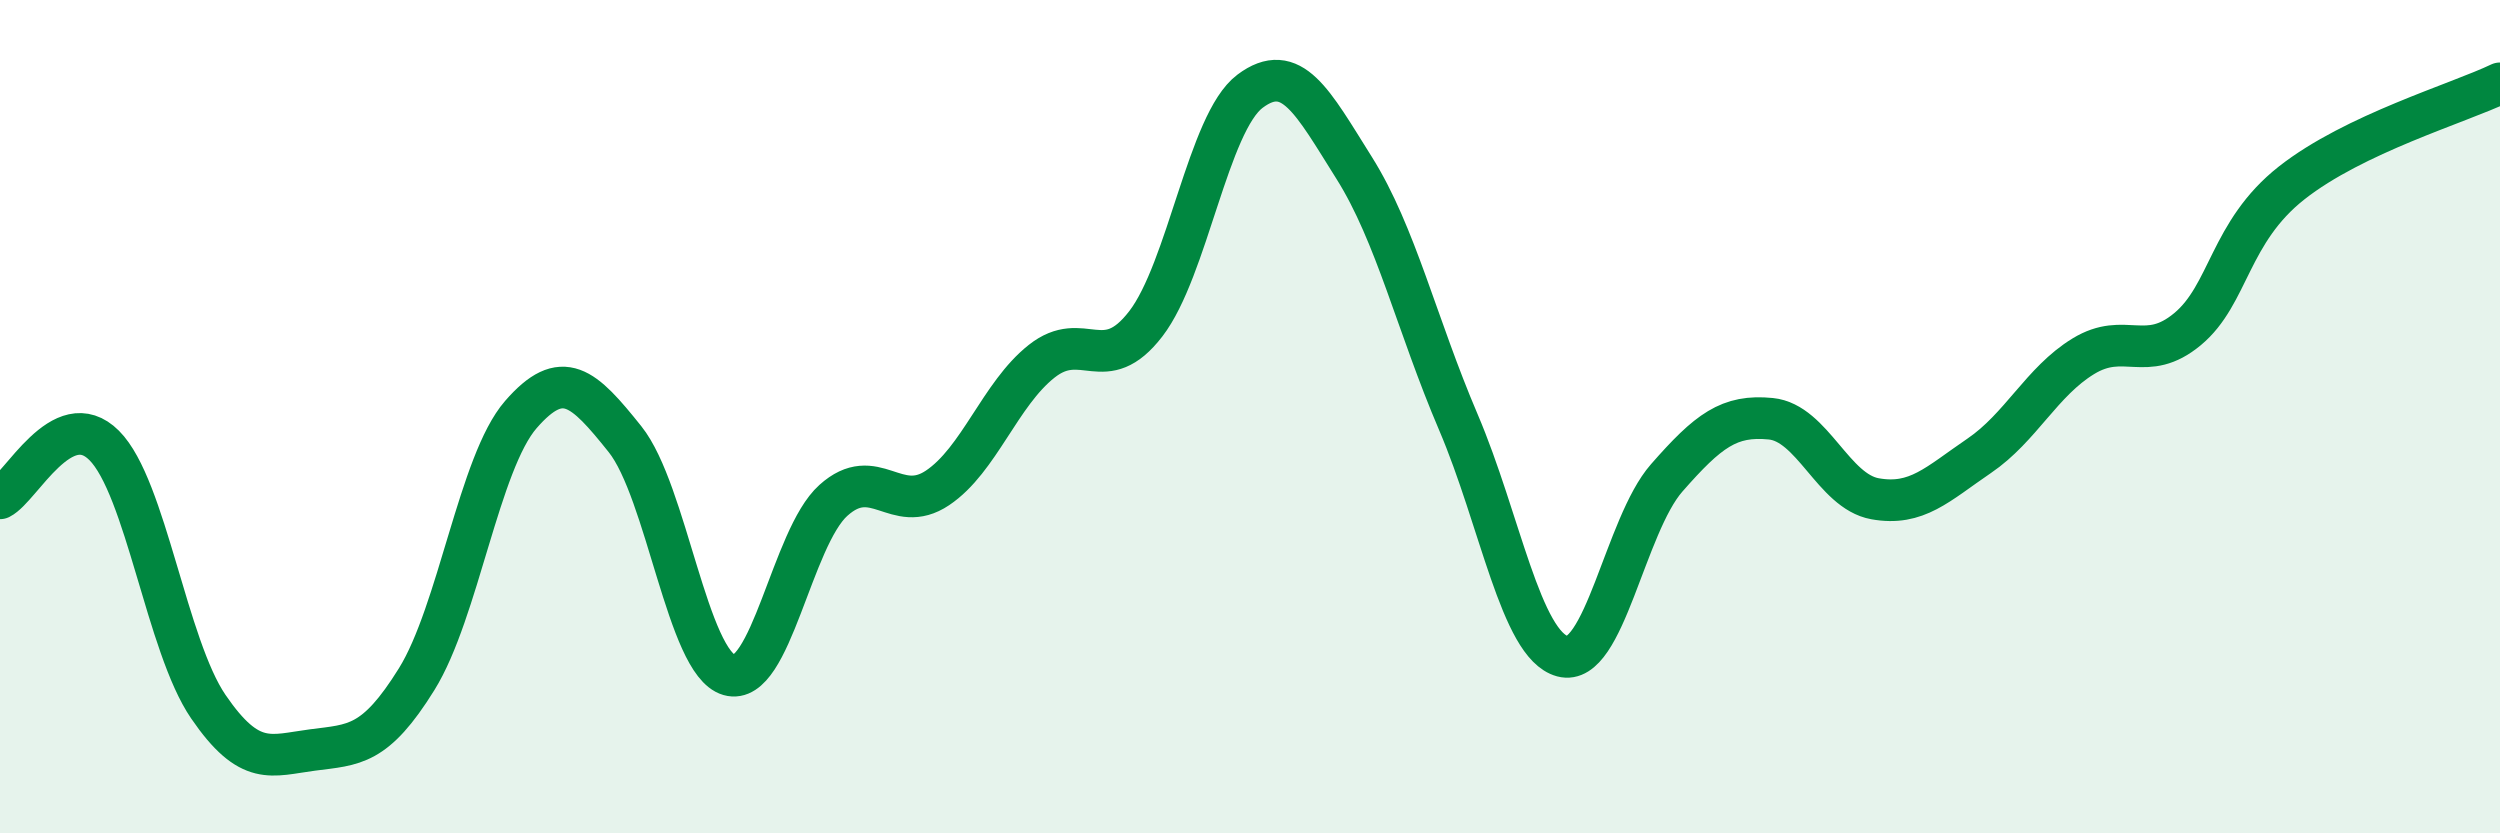
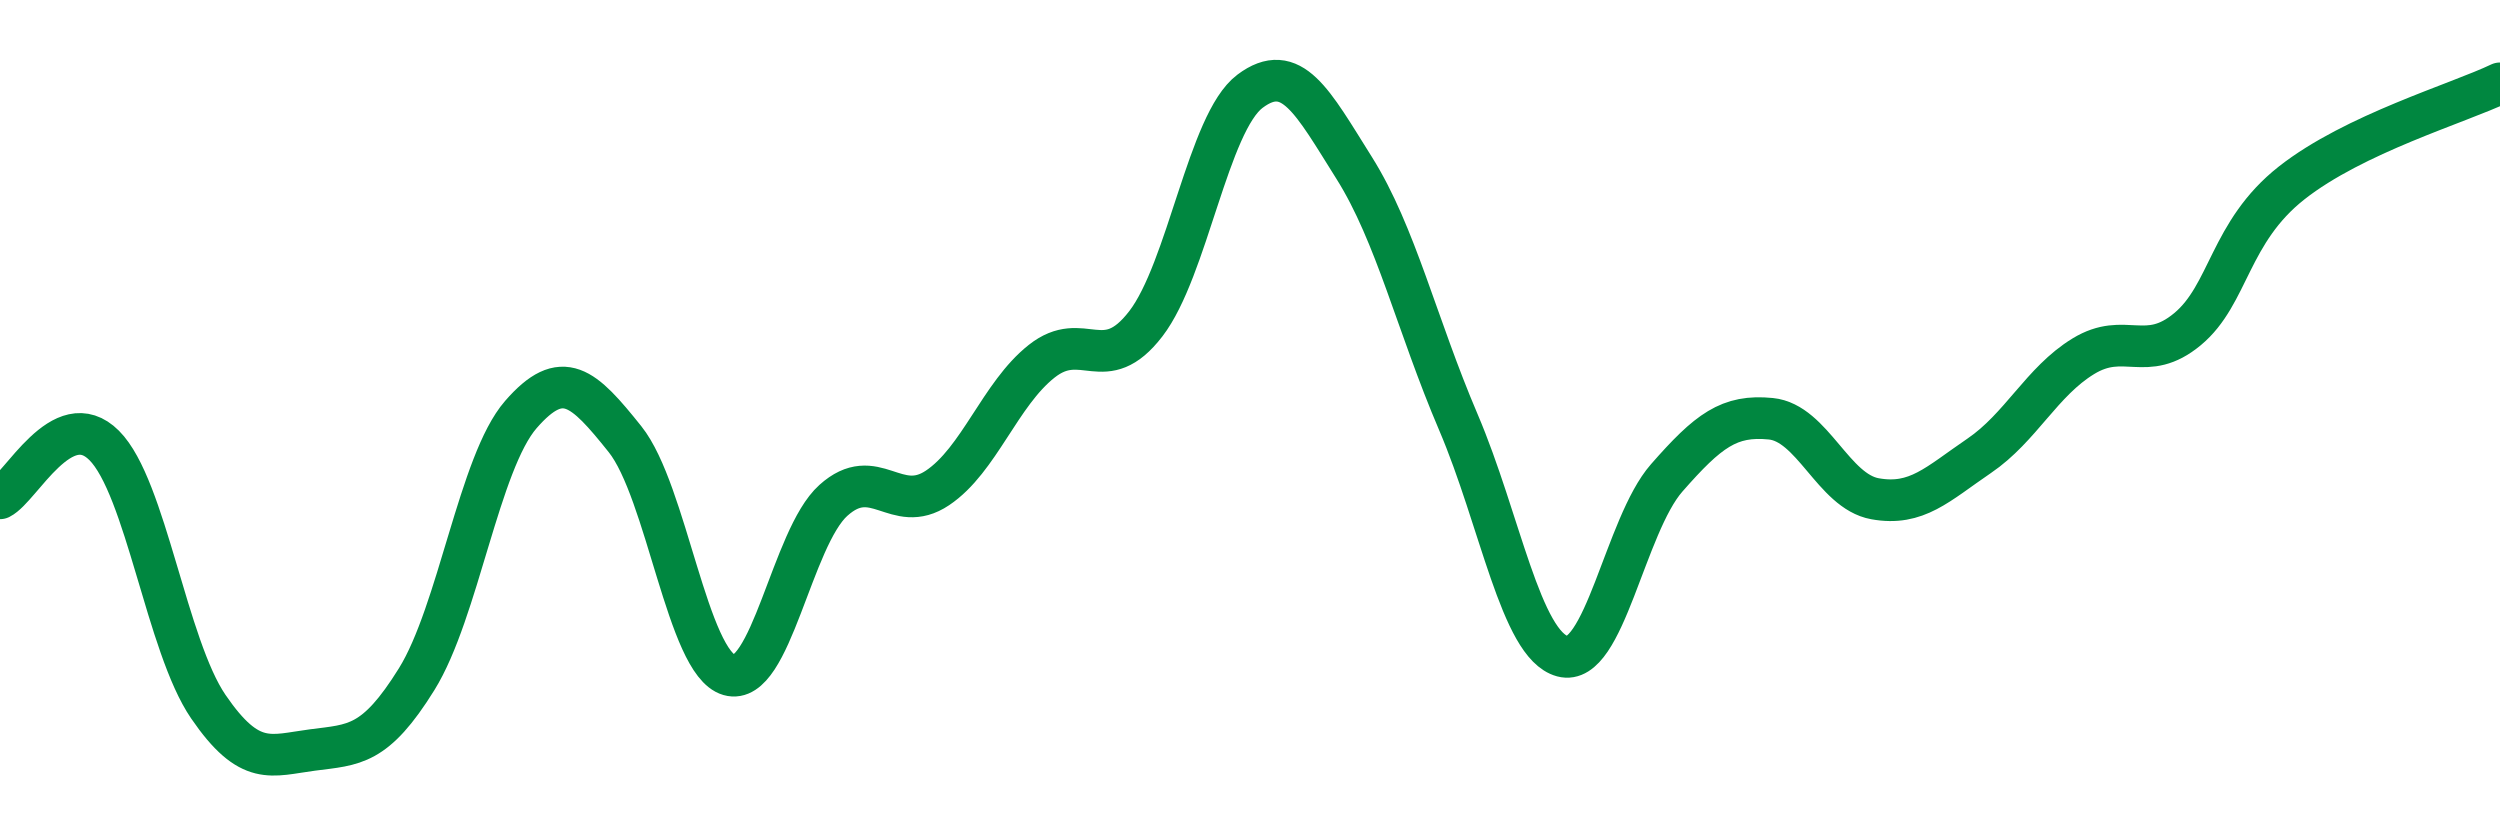
<svg xmlns="http://www.w3.org/2000/svg" width="60" height="20" viewBox="0 0 60 20">
-   <path d="M 0,11.96 C 0.5,11.71 1.5,9.69 2.5,10.69 C 3.5,11.69 4,15.5 5,16.96 C 6,18.42 6.5,18.13 7.5,18 C 8.5,17.87 9,17.91 10,16.3 C 11,14.69 11.5,11.1 12.5,9.95 C 13.5,8.8 14,9.29 15,10.54 C 16,11.79 16.5,15.91 17.5,16.2 C 18.5,16.49 19,12.91 20,12.01 C 21,11.11 21.5,12.38 22.5,11.71 C 23.5,11.04 24,9.46 25,8.67 C 26,7.88 26.5,9.07 27.5,7.77 C 28.5,6.47 29,2.94 30,2.19 C 31,1.44 31.5,2.44 32.5,4.03 C 33.5,5.62 34,7.79 35,10.13 C 36,12.47 36.5,15.48 37.5,15.75 C 38.5,16.02 39,12.61 40,11.47 C 41,10.33 41.5,9.95 42.5,10.05 C 43.5,10.15 44,11.79 45,11.97 C 46,12.15 46.5,11.62 47.5,10.94 C 48.5,10.26 49,9.16 50,8.55 C 51,7.94 51.5,8.73 52.5,7.9 C 53.5,7.07 53.5,5.57 55,4.39 C 56.5,3.21 59,2.48 60,2L60 20L0 20Z" fill="#008740" opacity="0.1" stroke-linecap="round" stroke-linejoin="round" />
  <path d="M 0,11.96 C 0.5,11.71 1.5,9.69 2.5,10.69 C 3.5,11.69 4,15.5 5,16.96 C 6,18.42 6.5,18.13 7.5,18 C 8.5,17.87 9,17.91 10,16.3 C 11,14.69 11.5,11.1 12.5,9.95 C 13.5,8.8 14,9.29 15,10.54 C 16,11.79 16.5,15.91 17.5,16.2 C 18.5,16.49 19,12.91 20,12.01 C 21,11.11 21.5,12.38 22.5,11.71 C 23.5,11.04 24,9.46 25,8.67 C 26,7.88 26.5,9.07 27.5,7.77 C 28.5,6.47 29,2.94 30,2.19 C 31,1.44 31.5,2.44 32.5,4.03 C 33.5,5.62 34,7.79 35,10.13 C 36,12.47 36.5,15.48 37.5,15.75 C 38.5,16.02 39,12.61 40,11.47 C 41,10.33 41.5,9.95 42.5,10.05 C 43.5,10.15 44,11.79 45,11.97 C 46,12.15 46.5,11.62 47.5,10.94 C 48.5,10.26 49,9.16 50,8.55 C 51,7.94 51.5,8.73 52.5,7.9 C 53.5,7.07 53.5,5.57 55,4.39 C 56.5,3.21 59,2.48 60,2" stroke="#008740" stroke-width="1" fill="none" stroke-linecap="round" stroke-linejoin="round" />
</svg>